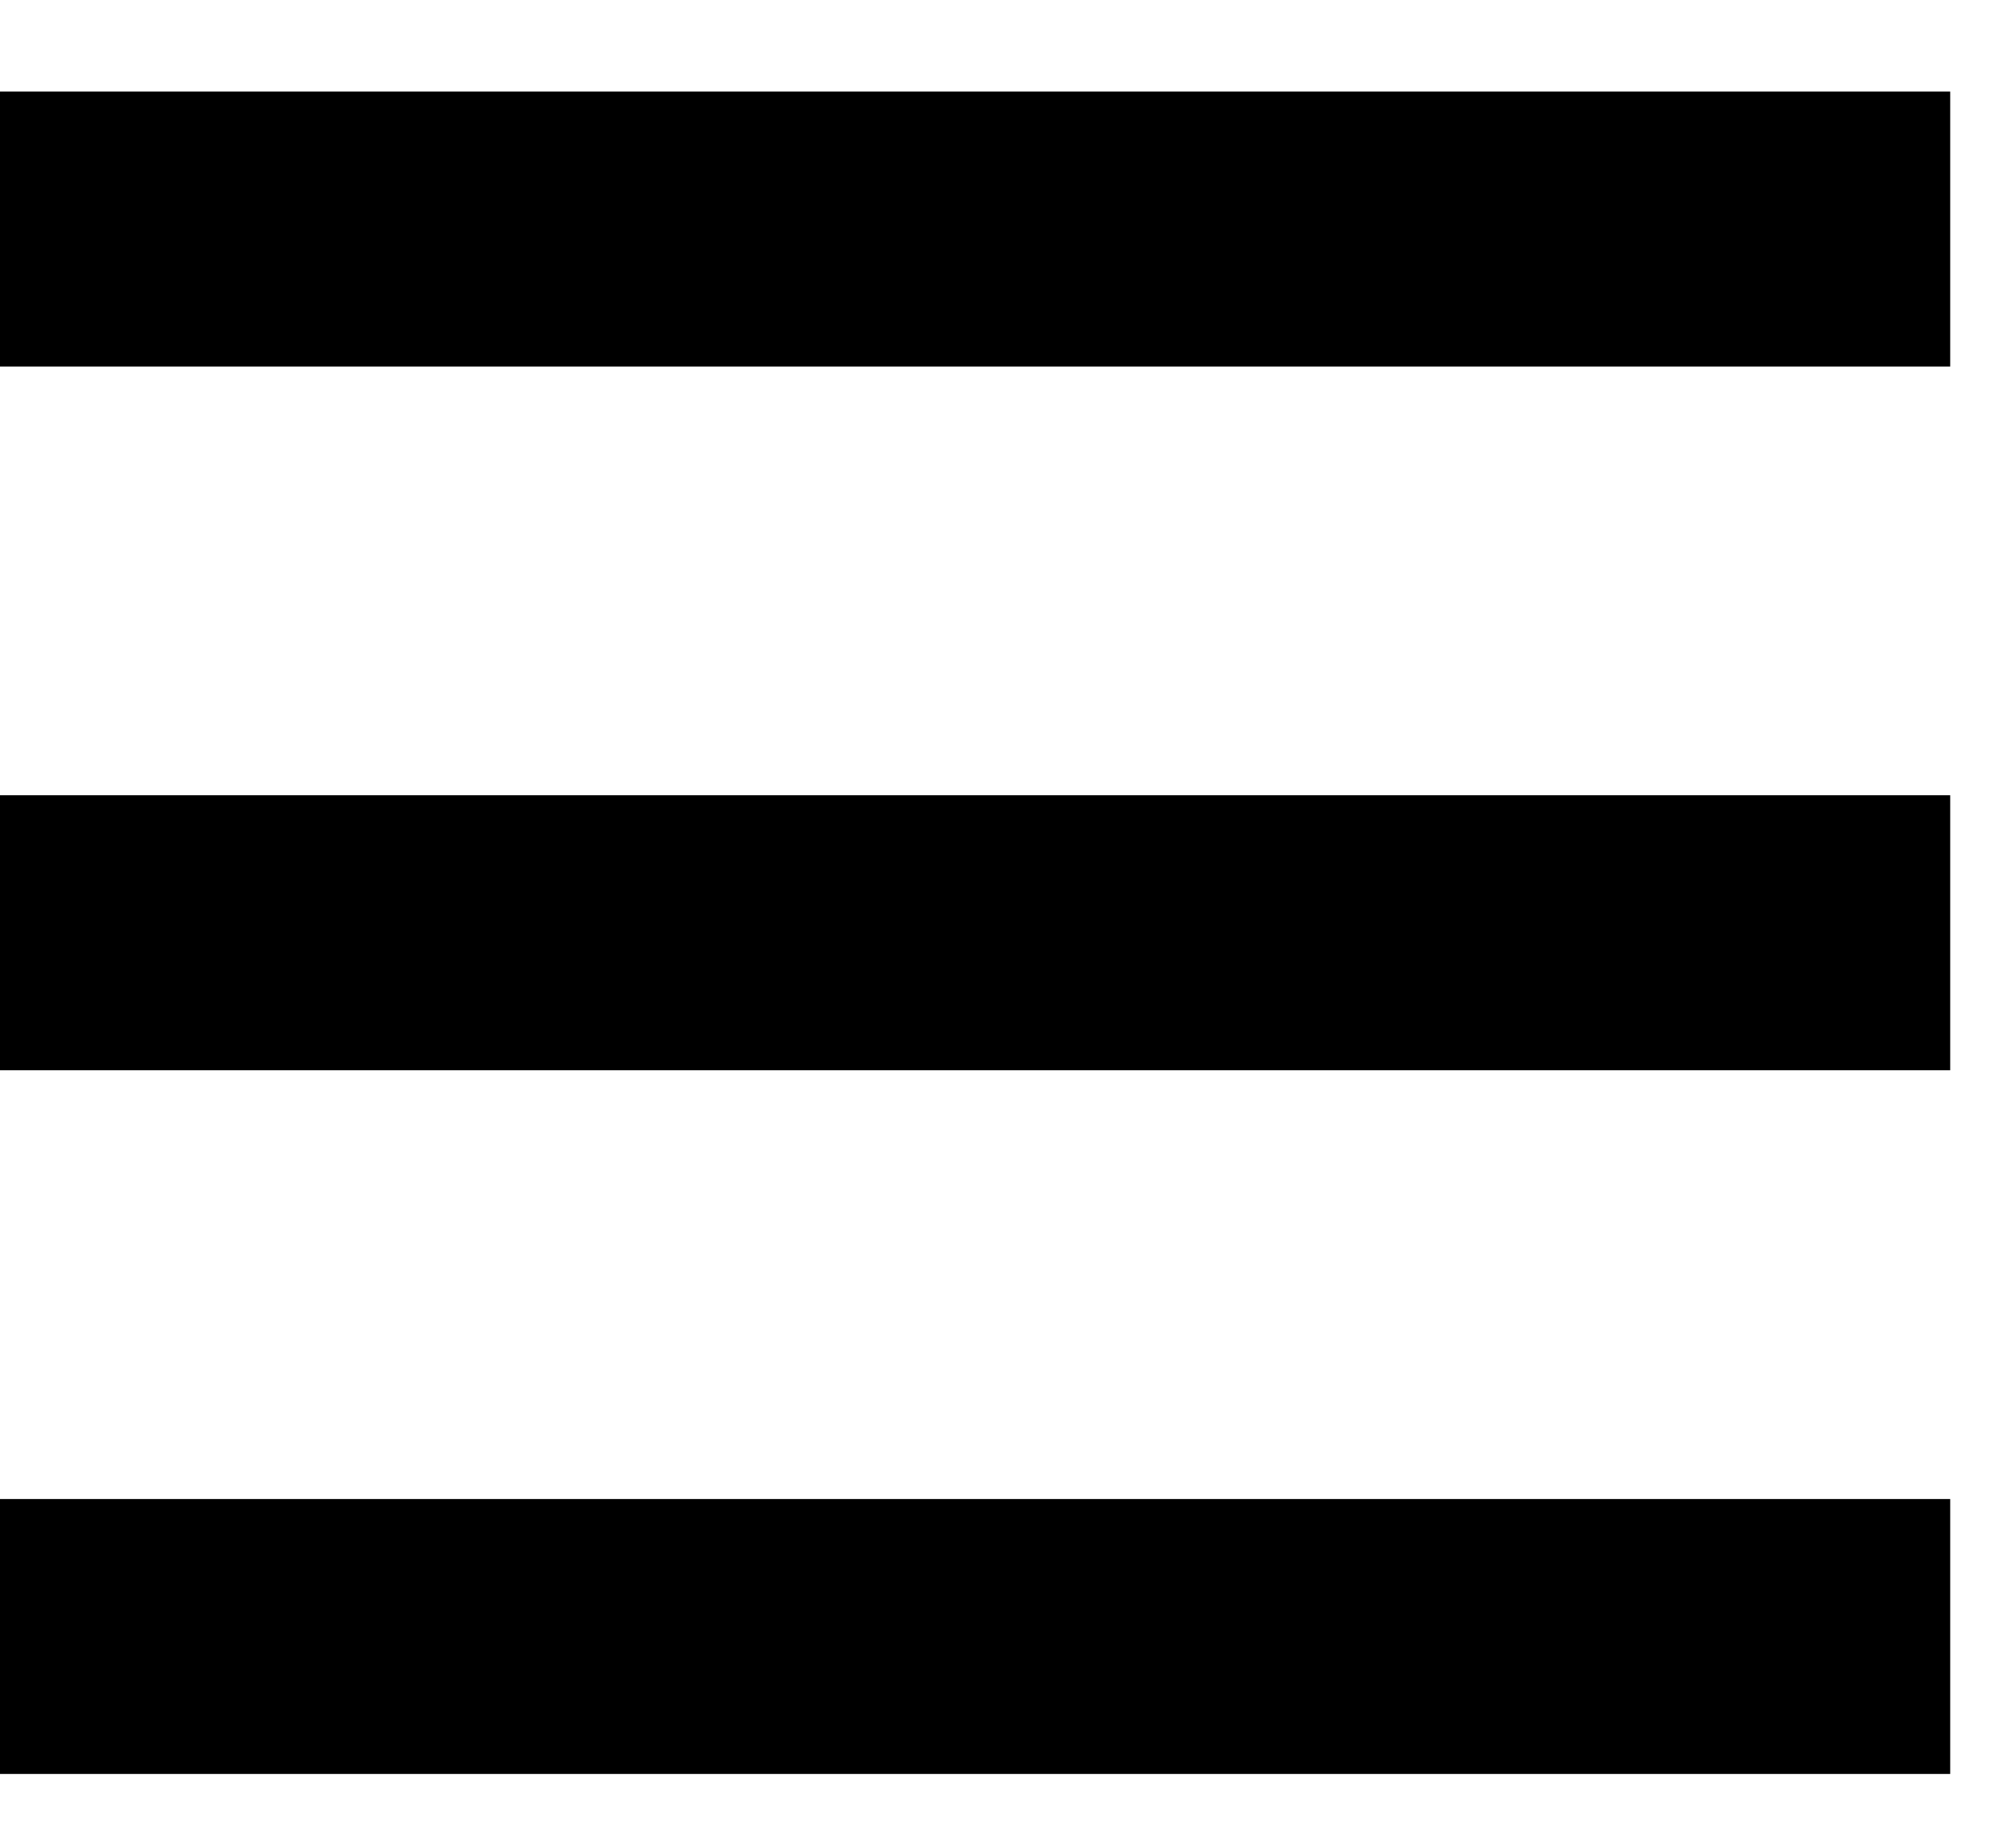
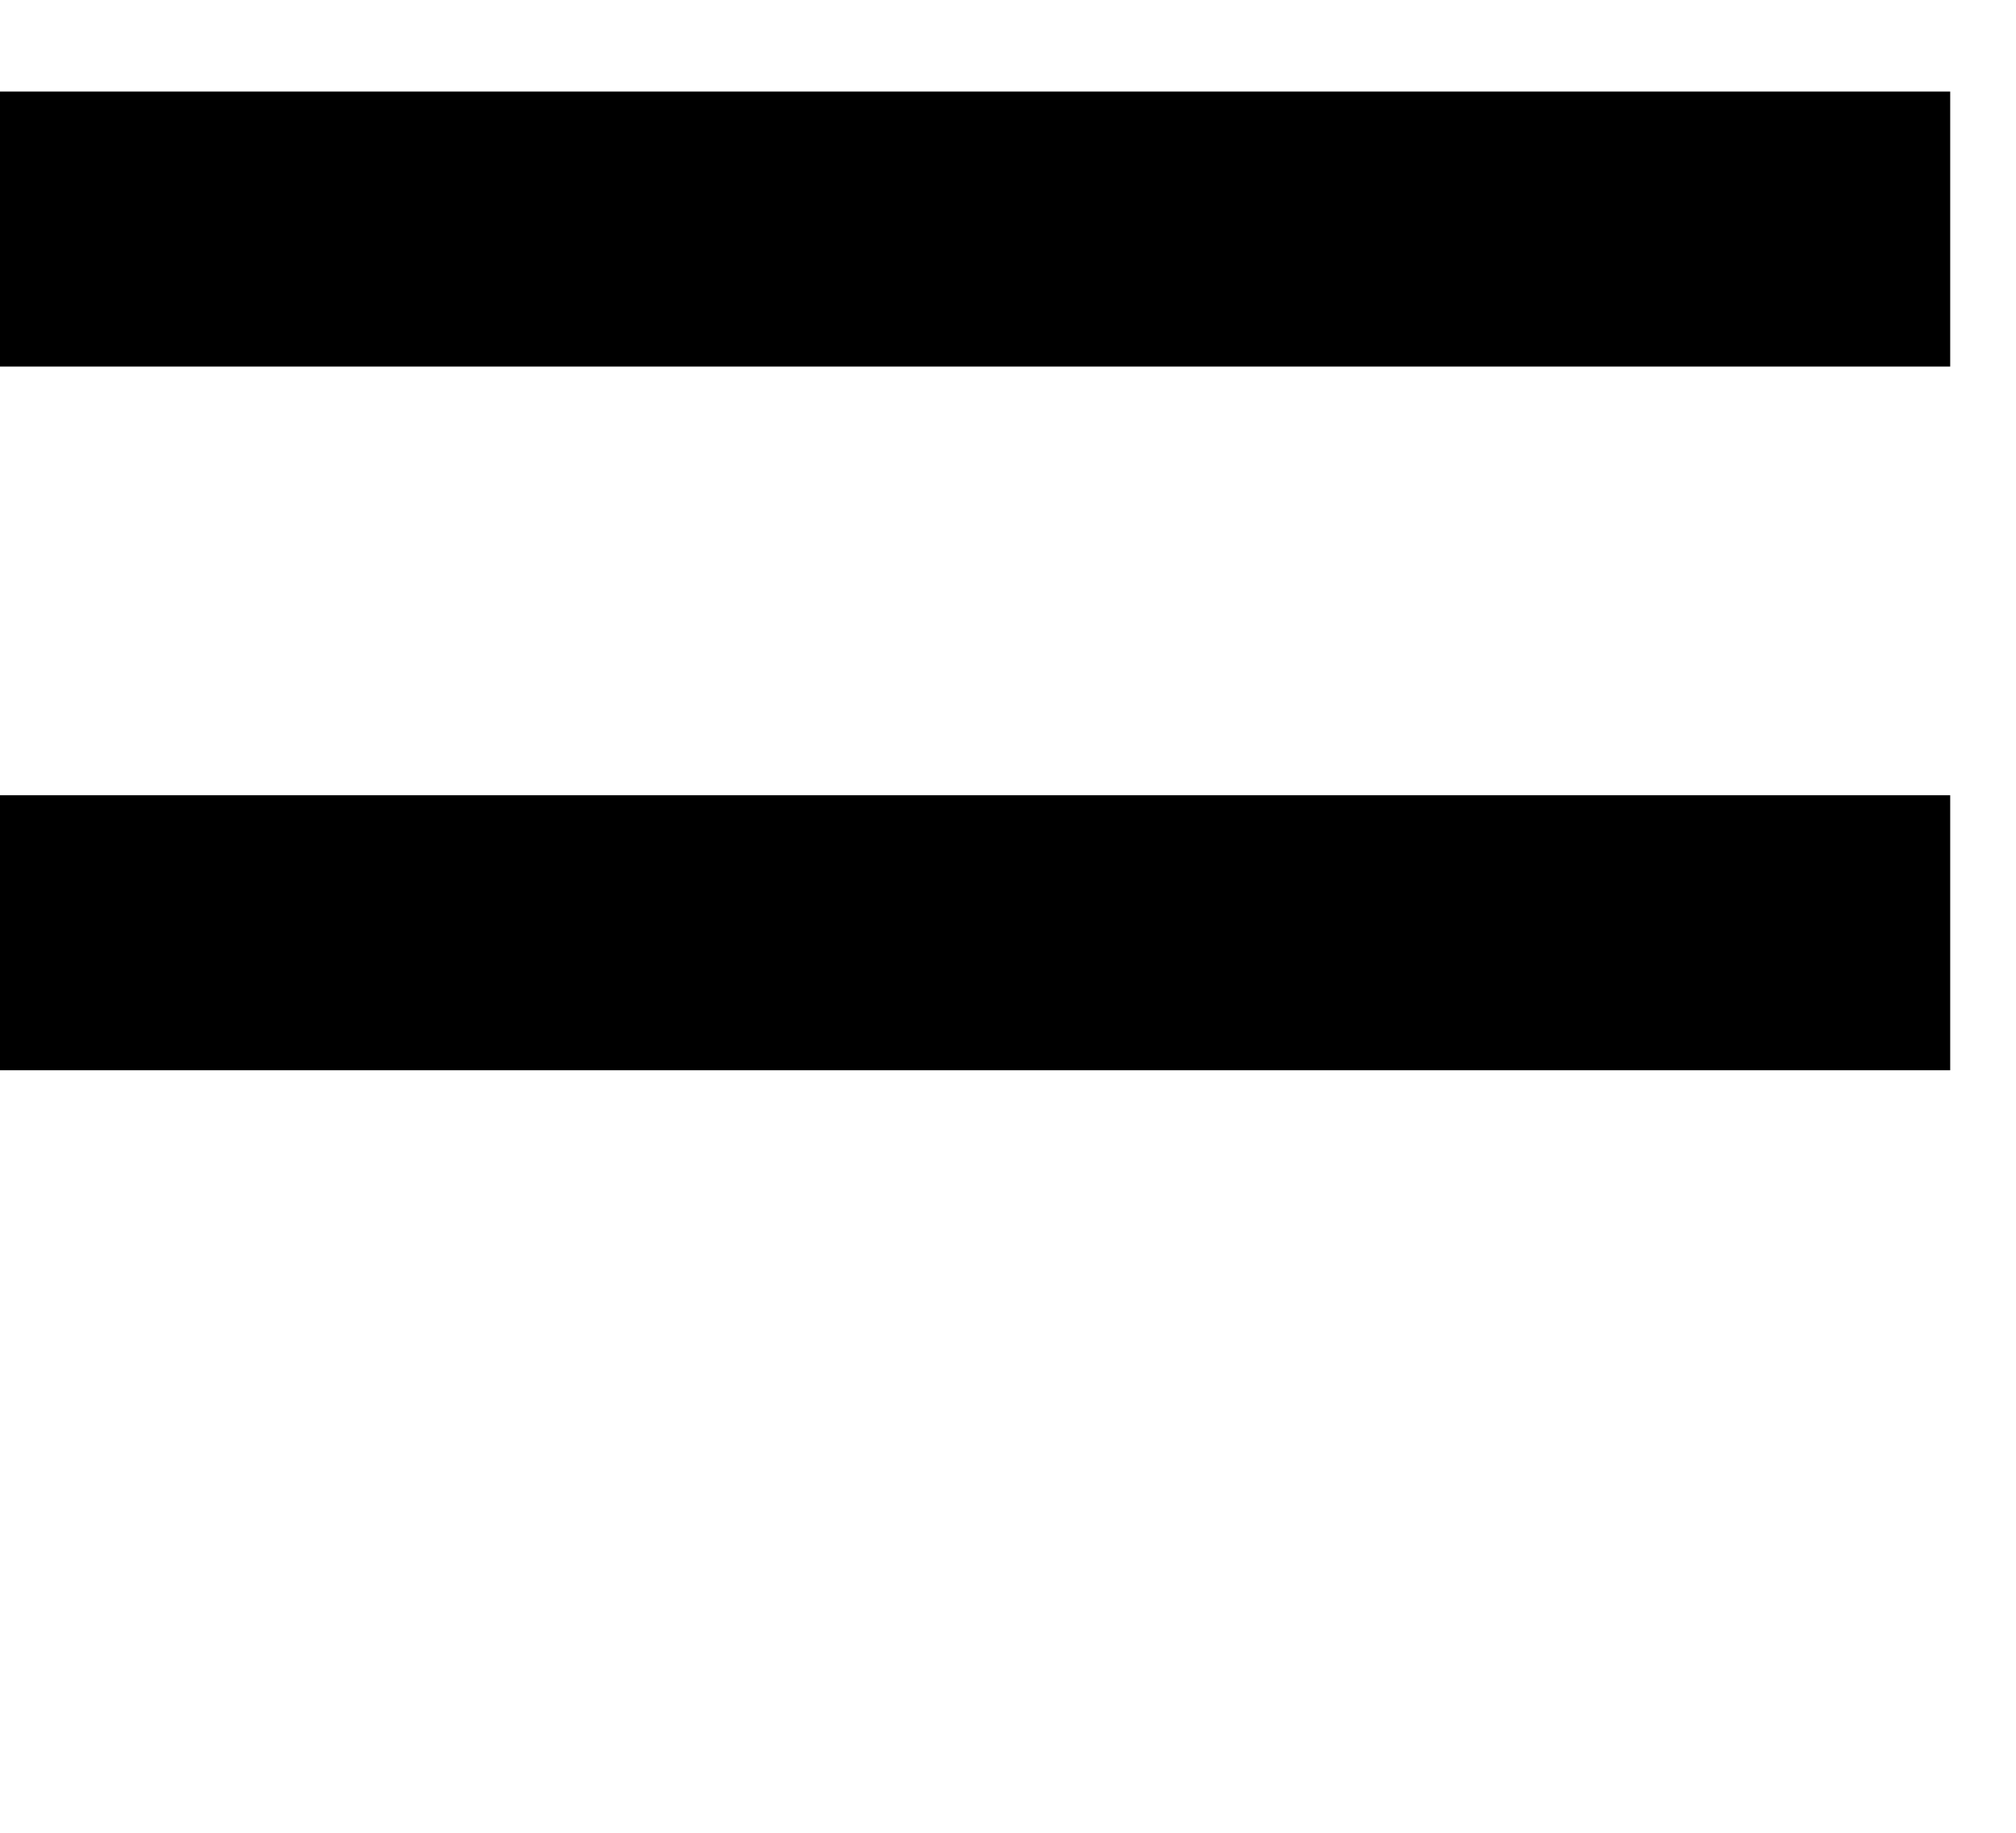
<svg xmlns="http://www.w3.org/2000/svg" width="22px" height="20px" viewBox="0 0 22 20" version="1.1">
  <desc>Created with Lunacy</desc>
  <g id="Group-4">
    <path d="M0 3.001L21.282 3.001L21.282 0L0 0L0 3.001Z" transform="translate(0 0.999)" id="Fill-1" fill="#000000" stroke="none" />
    <path d="M0 3.001L21.282 3.001L21.282 0L0 0L0 3.001Z" transform="translate(0 8.678)" id="Fill-2" fill="#000000" stroke="none" />
-     <path d="M0 3L21.282 3L21.282 0L0 0L0 3Z" transform="translate(0 16.358)" id="Fill-3" fill="#000000" stroke="none" />
  </g>
</svg>